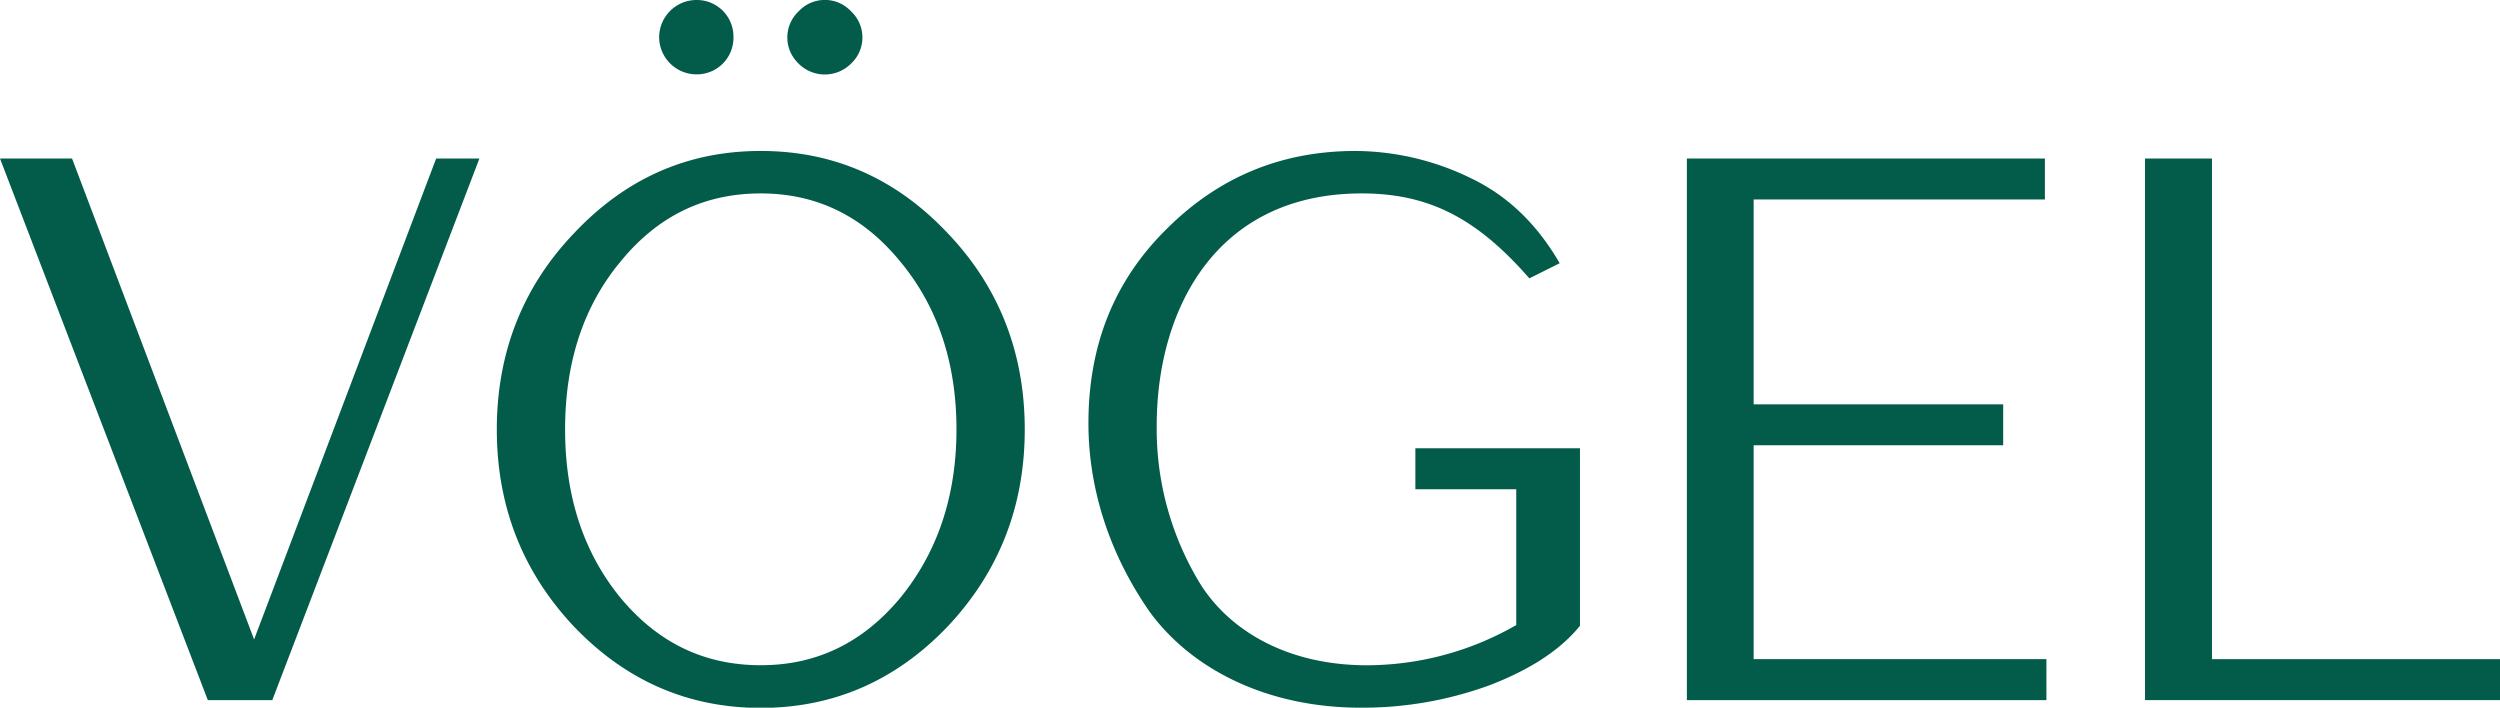
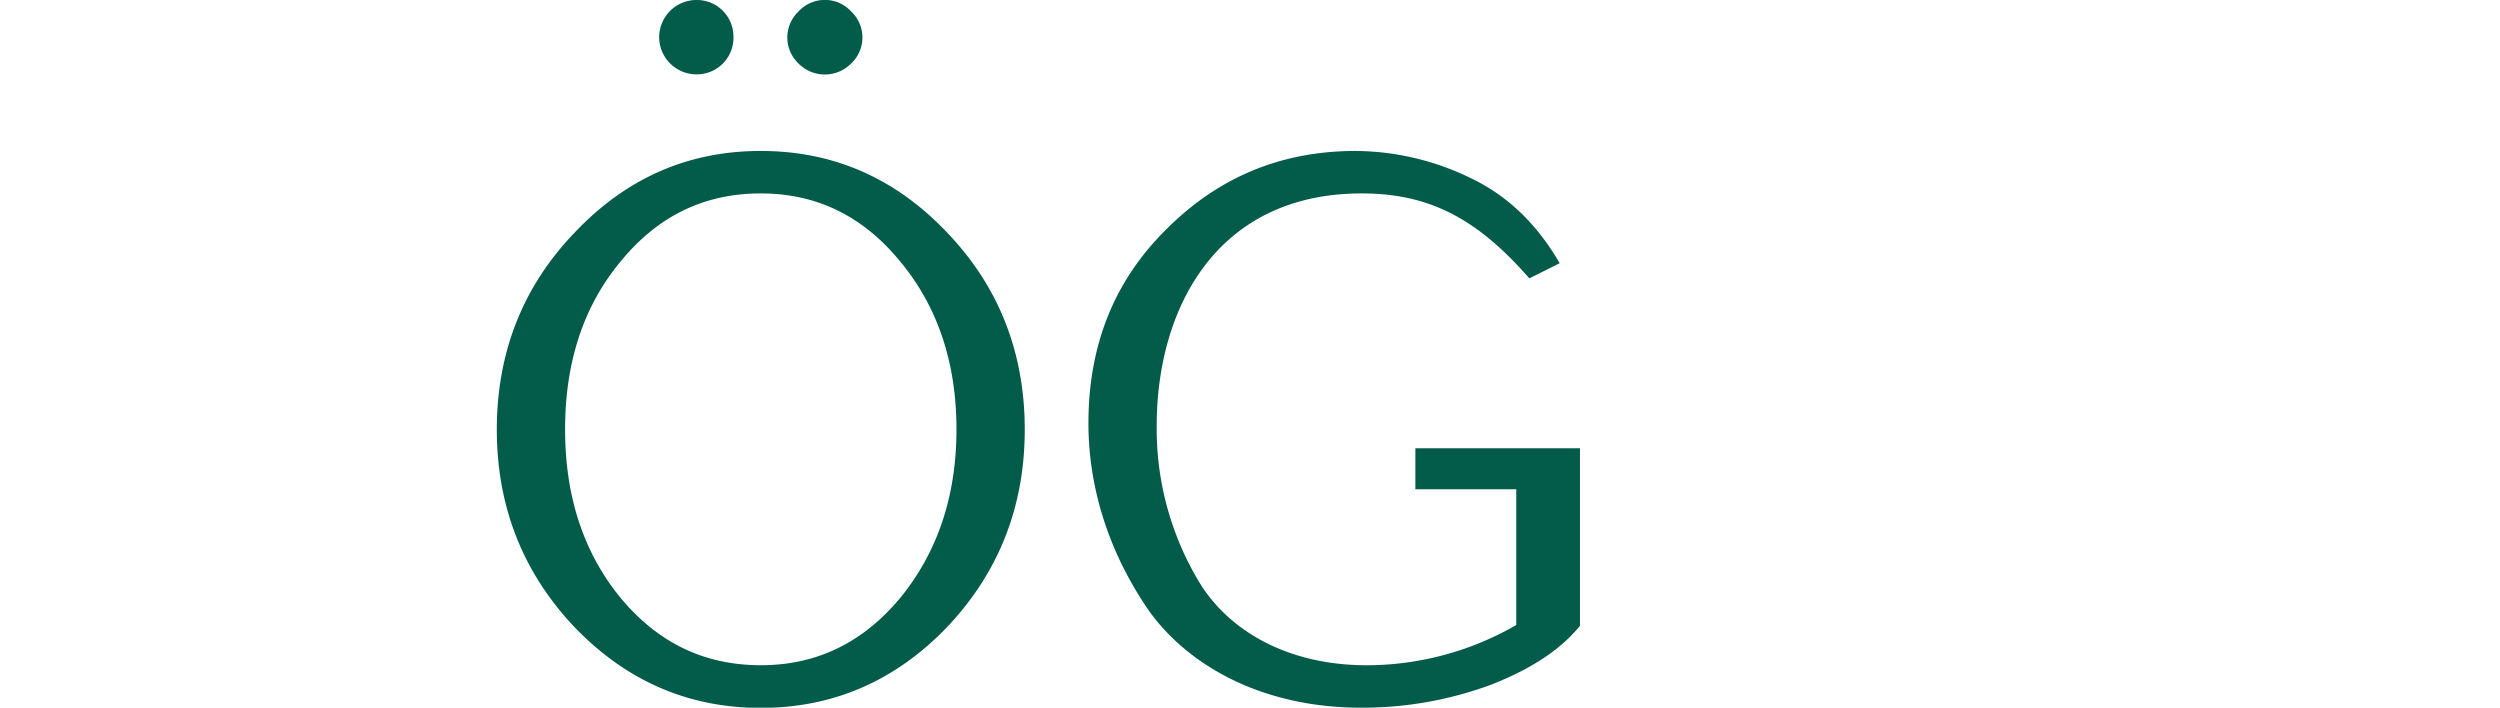
<svg xmlns="http://www.w3.org/2000/svg" viewBox="0 0 597.51 169.14">
  <defs>
    <style>.cls-1{fill:#035c49;}</style>
  </defs>
  <title>портфРесурс 92</title>
  <g id="Слой_2" data-name="Слой 2">
    <g id="Слой_1-2" data-name="Слой 1">
-       <path class="cls-1" d="M0,37.89H17.22L60.73,152.83,104.24,37.89h10.34L65.08,167.33H49.67Z" />
      <path class="cls-1" d="M181.83,36.08q26.1,0,44.6,19.58c12.32,12.87,18.49,28.64,18.49,47s-6.17,34.08-18.49,47.14c-12.33,12.87-27.2,19.39-44.6,19.39s-32.27-6.52-44.6-19.39c-12.33-13.06-18.49-28.83-18.49-47.14s6.16-34.08,18.49-46.95Q155.73,36.07,181.83,36.08Zm33.36,106.78c8.88-10.88,13.41-24.3,13.41-40.25s-4.53-29.37-13.41-40.07c-8.89-10.87-19.94-16.31-33.36-16.31-13.6,0-24.66,5.44-33.54,16.31-8.88,10.7-13.23,24.12-13.23,40.07s4.35,29.37,13.23,40.25c8.88,10.69,19.94,16.13,33.54,16.13C195.25,159,206.3,153.55,215.19,142.86Zm-57.65-134A8.93,8.93,0,0,1,166.6,0a8.74,8.74,0,0,1,8.7,8.88,8.74,8.74,0,0,1-8.7,8.89A8.93,8.93,0,0,1,157.54,8.88Zm33.35,6.35a8.56,8.56,0,0,1,0-12.51,8.55,8.55,0,0,1,12.51,0,8.55,8.55,0,0,1,0,12.51A8.87,8.87,0,0,1,190.89,15.23Z" />
      <path class="cls-1" d="M274.83,146.3c-9.61-13.78-14.69-29.37-14.69-45.14,0-18.67,6.16-34.08,18.67-46.41C291.32,42.24,306.37,36.08,324,36.08a63.52,63.52,0,0,1,27.2,6.34c8.88,4.17,16,10.88,21.57,20.49l-7.25,3.62c-12.51-14.32-23.93-20.3-40.06-20.3-35,0-49,27.92-49,55.47A70.94,70.94,0,0,0,287.15,140c7.44,11.42,21.39,19,39.52,19a71.79,71.79,0,0,0,35.72-9.61V116.93H338.28v-9.79h39.34v42.42c-4.54,5.62-11.61,10.34-21.4,14.14a88.43,88.43,0,0,1-31,5.44C302.74,169.14,284.8,159.9,274.83,146.3Z" />
-       <path class="cls-1" d="M489.1,157.54v9.79H403.17V37.89h85.57v9.79H419.13V96.63h59.64v9.79H419.13v51.12Z" />
-       <path class="cls-1" d="M597.51,157.54v9.79H512.67V37.89h16V157.54Z" />
    </g>
  </g>
</svg>